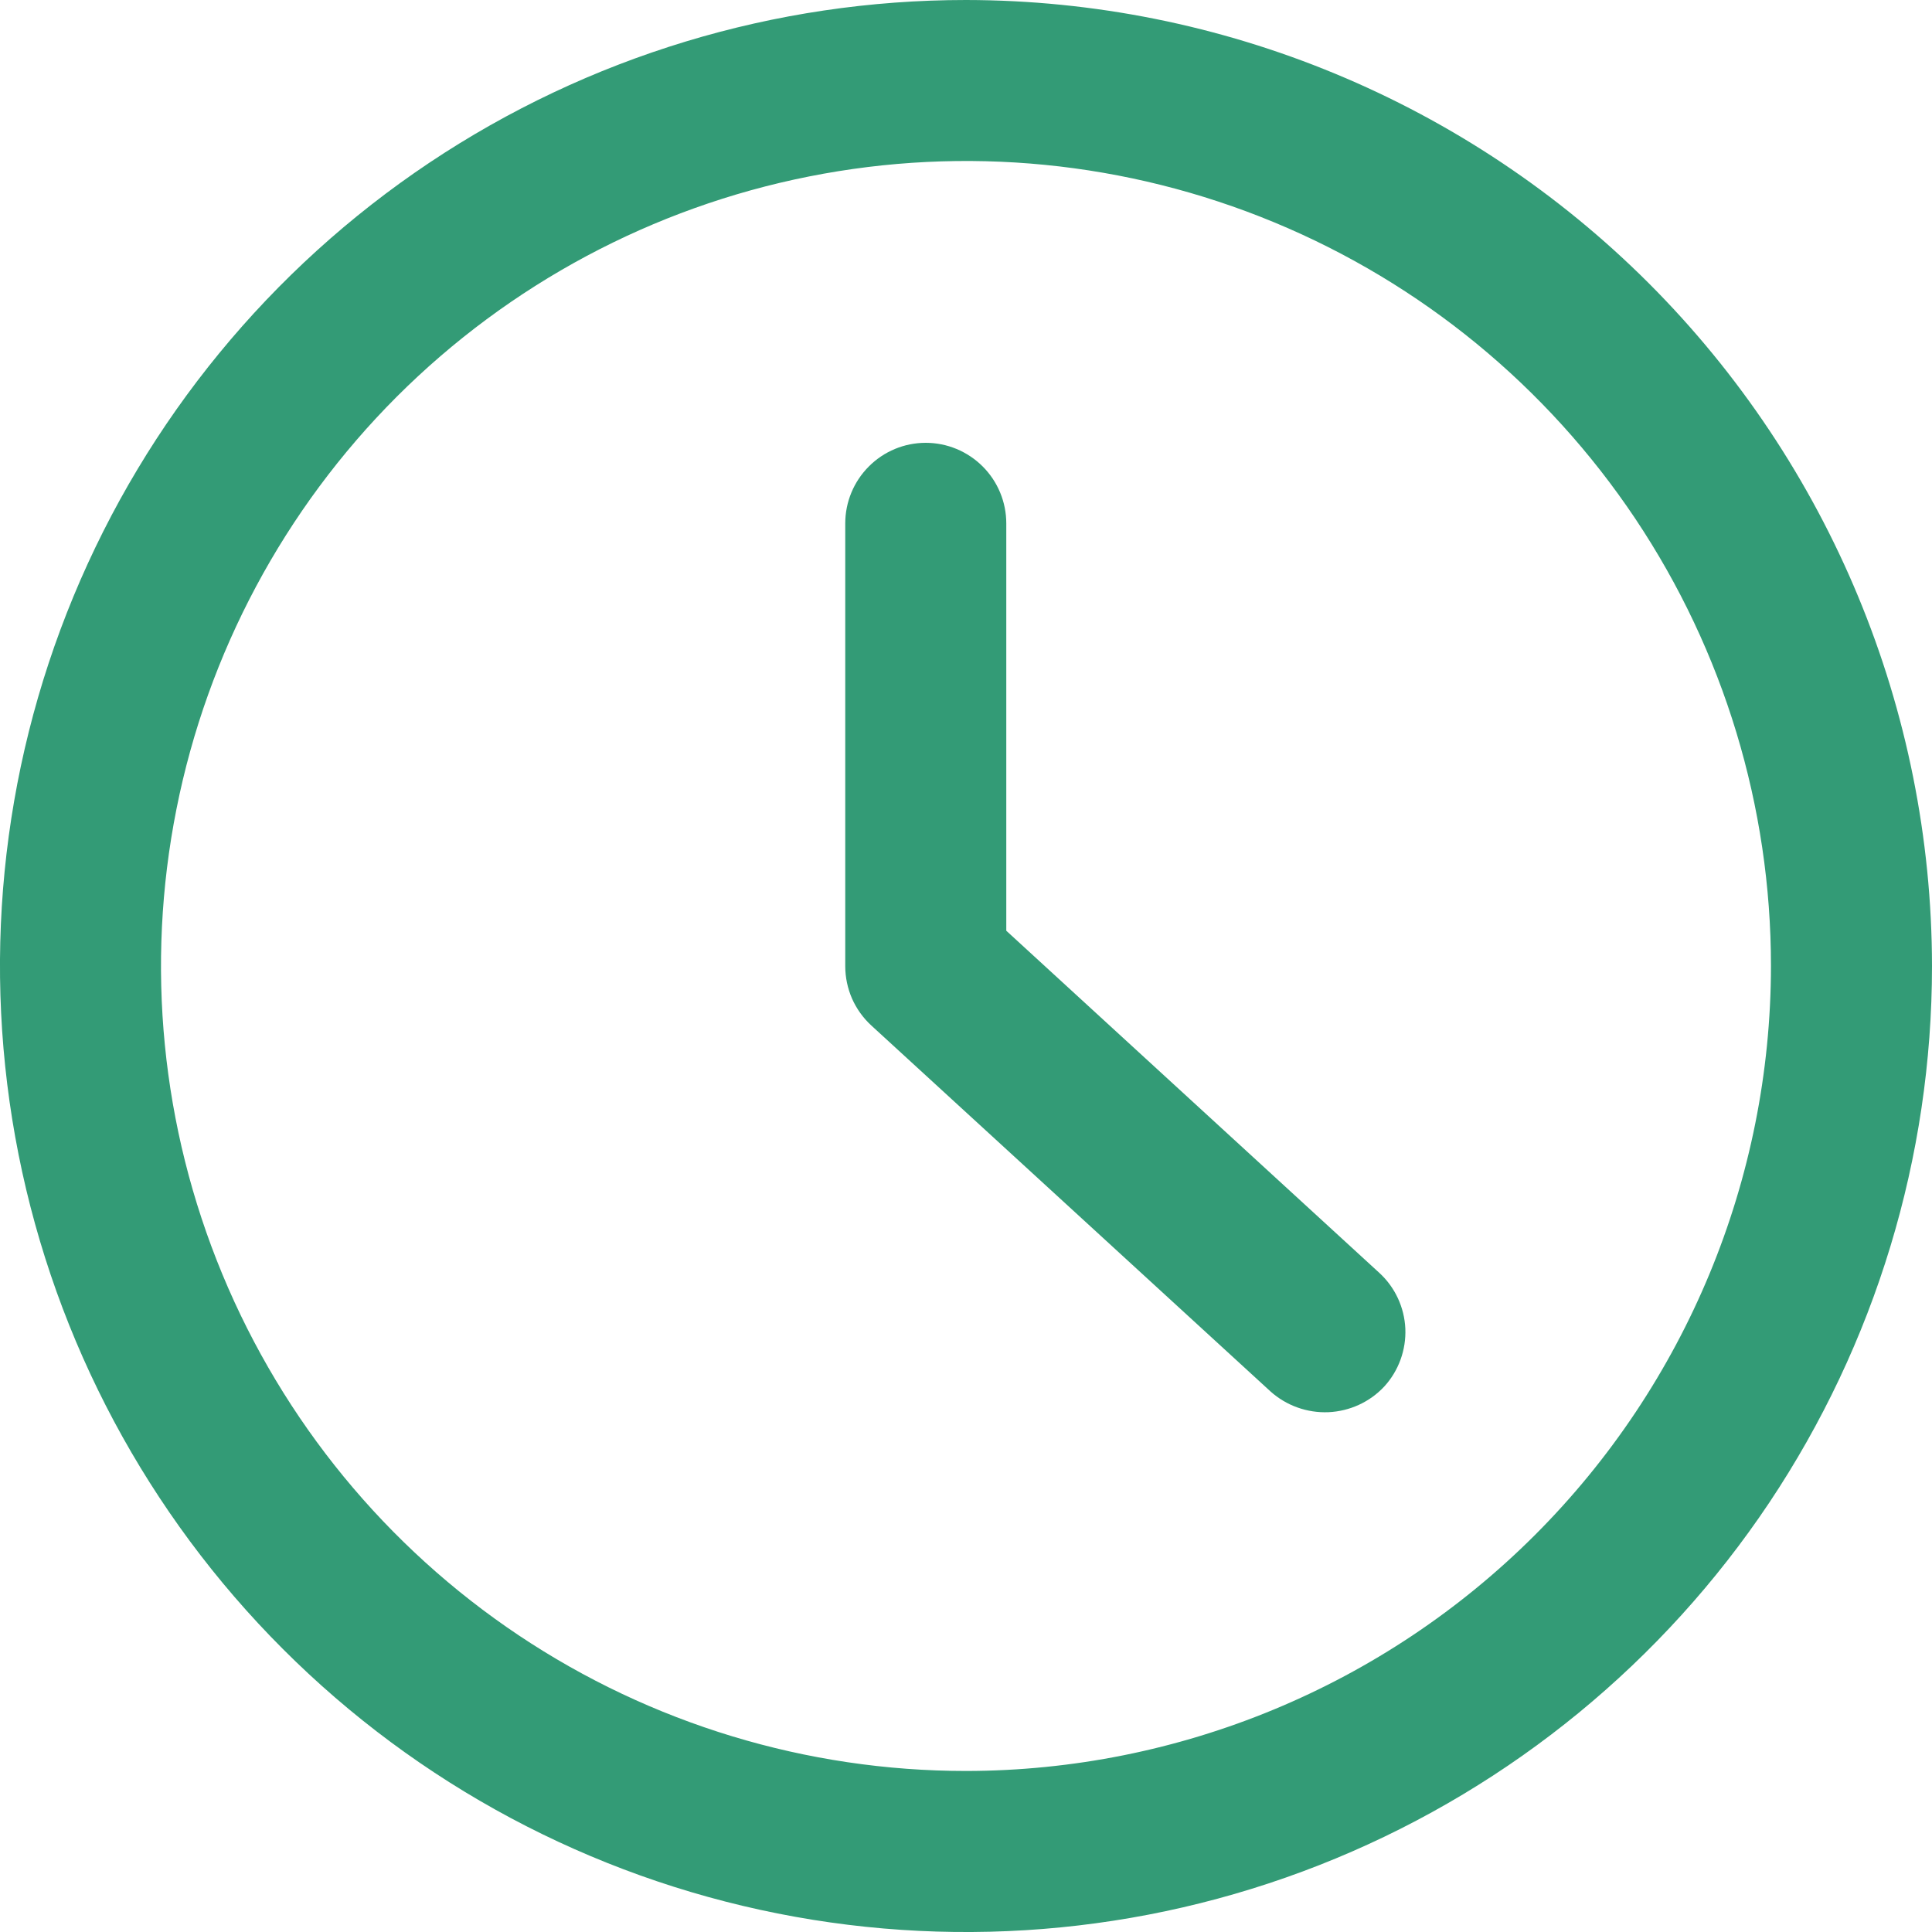
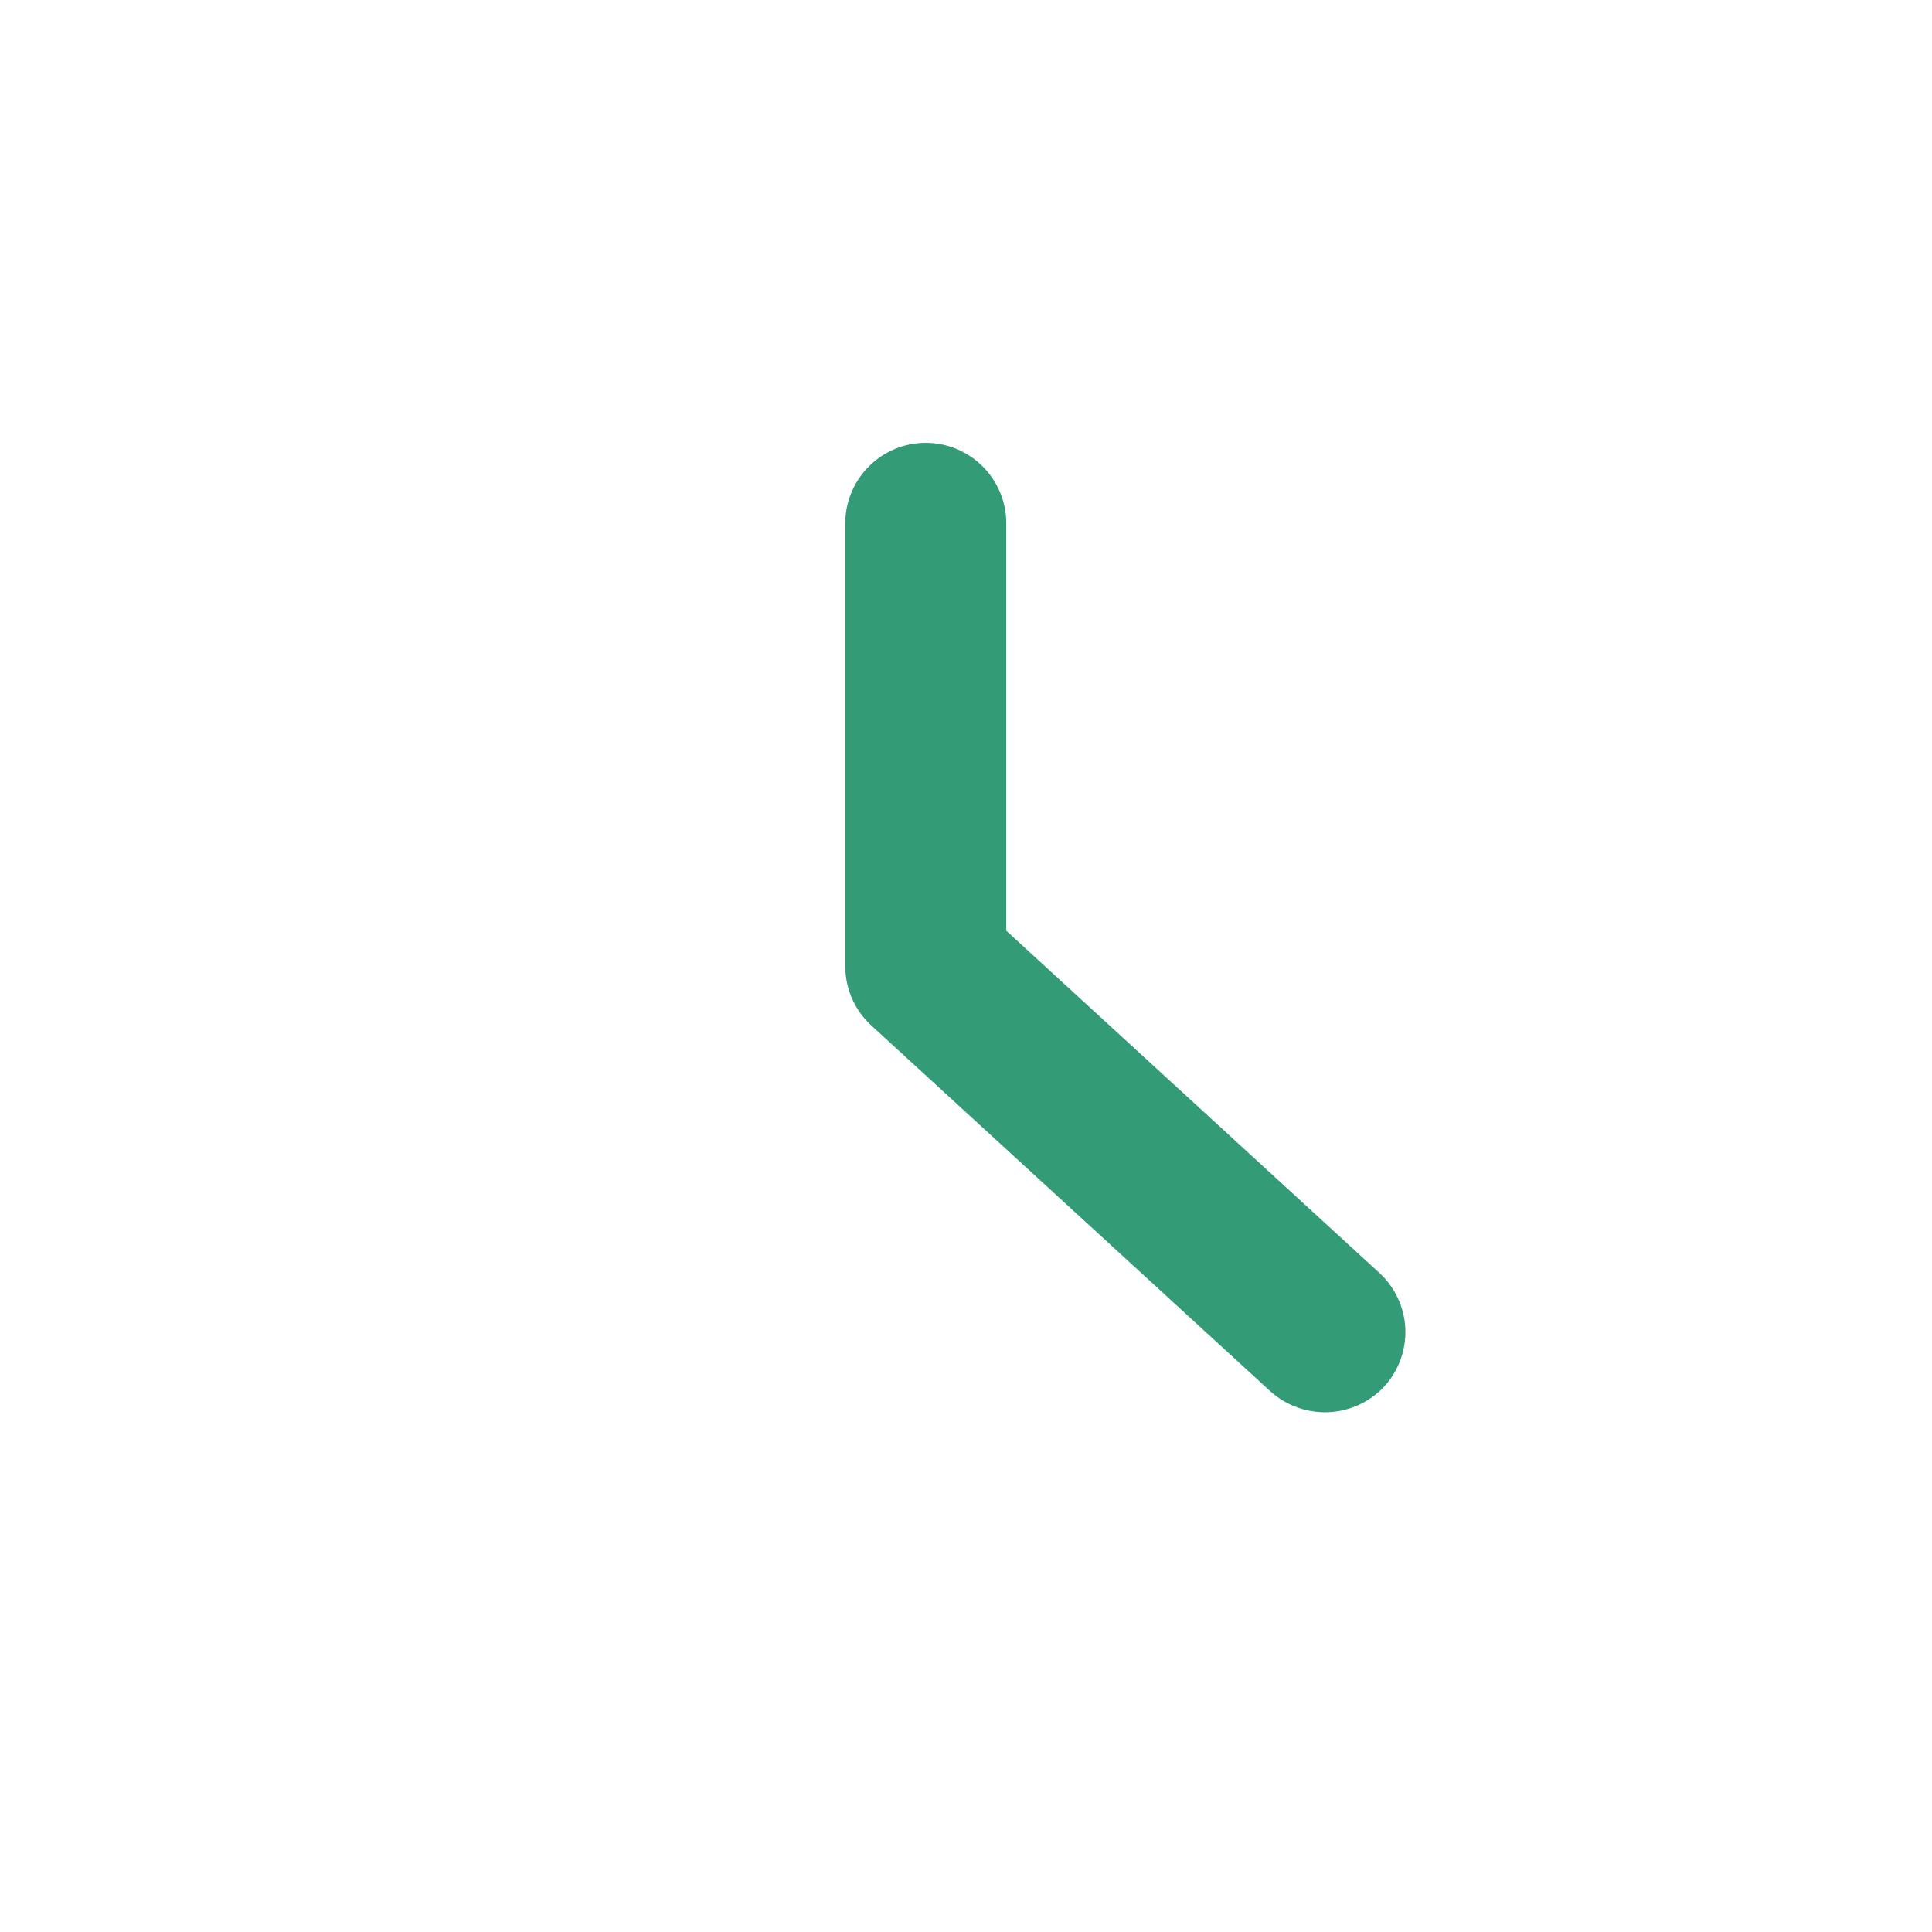
<svg xmlns="http://www.w3.org/2000/svg" width="20" height="20" viewBox="0 0 20 20" fill="none">
-   <path d="M10 0C8.022 0 6.089 0.586 4.444 1.685C2.8 2.784 1.518 4.346 0.761 6.173C0.004 8 -0.194 10.011 0.192 11.951C0.578 13.891 1.53 15.672 2.929 17.071C4.327 18.47 6.109 19.422 8.049 19.808C9.989 20.194 12 19.996 13.827 19.239C15.654 18.482 17.216 17.2 18.315 15.556C19.413 13.911 20 11.978 20 10C19.997 7.349 18.942 4.807 17.068 2.932C15.193 1.058 12.651 0.003 10 0V0ZM10 18.333C8.352 18.333 6.741 17.845 5.37 16.929C4 16.013 2.932 14.712 2.301 13.189C1.67 11.666 1.505 9.991 1.827 8.374C2.148 6.758 2.942 5.273 4.107 4.107C5.273 2.942 6.758 2.148 8.374 1.827C9.991 1.505 11.666 1.67 13.189 2.301C14.712 2.932 16.013 4 16.929 5.37C17.845 6.741 18.333 8.352 18.333 10C18.331 12.209 17.452 14.328 15.89 15.89C14.328 17.452 12.209 18.331 10 18.333V18.333Z" fill="#339B76" />
  <path d="M14.278 13.176L10.417 9.635V5.418C10.417 5.197 10.329 4.985 10.173 4.829C10.016 4.672 9.804 4.584 9.583 4.584C9.362 4.584 9.15 4.672 8.994 4.829C8.838 4.985 8.75 5.197 8.75 5.418V10.001C8.75 10.117 8.774 10.231 8.82 10.337C8.867 10.443 8.935 10.538 9.02 10.616L13.152 14.404C13.316 14.551 13.531 14.628 13.752 14.619C13.972 14.609 14.18 14.514 14.33 14.353C14.479 14.19 14.557 13.974 14.548 13.754C14.538 13.533 14.441 13.325 14.278 13.176V13.176Z" fill="#339B76" />
</svg>